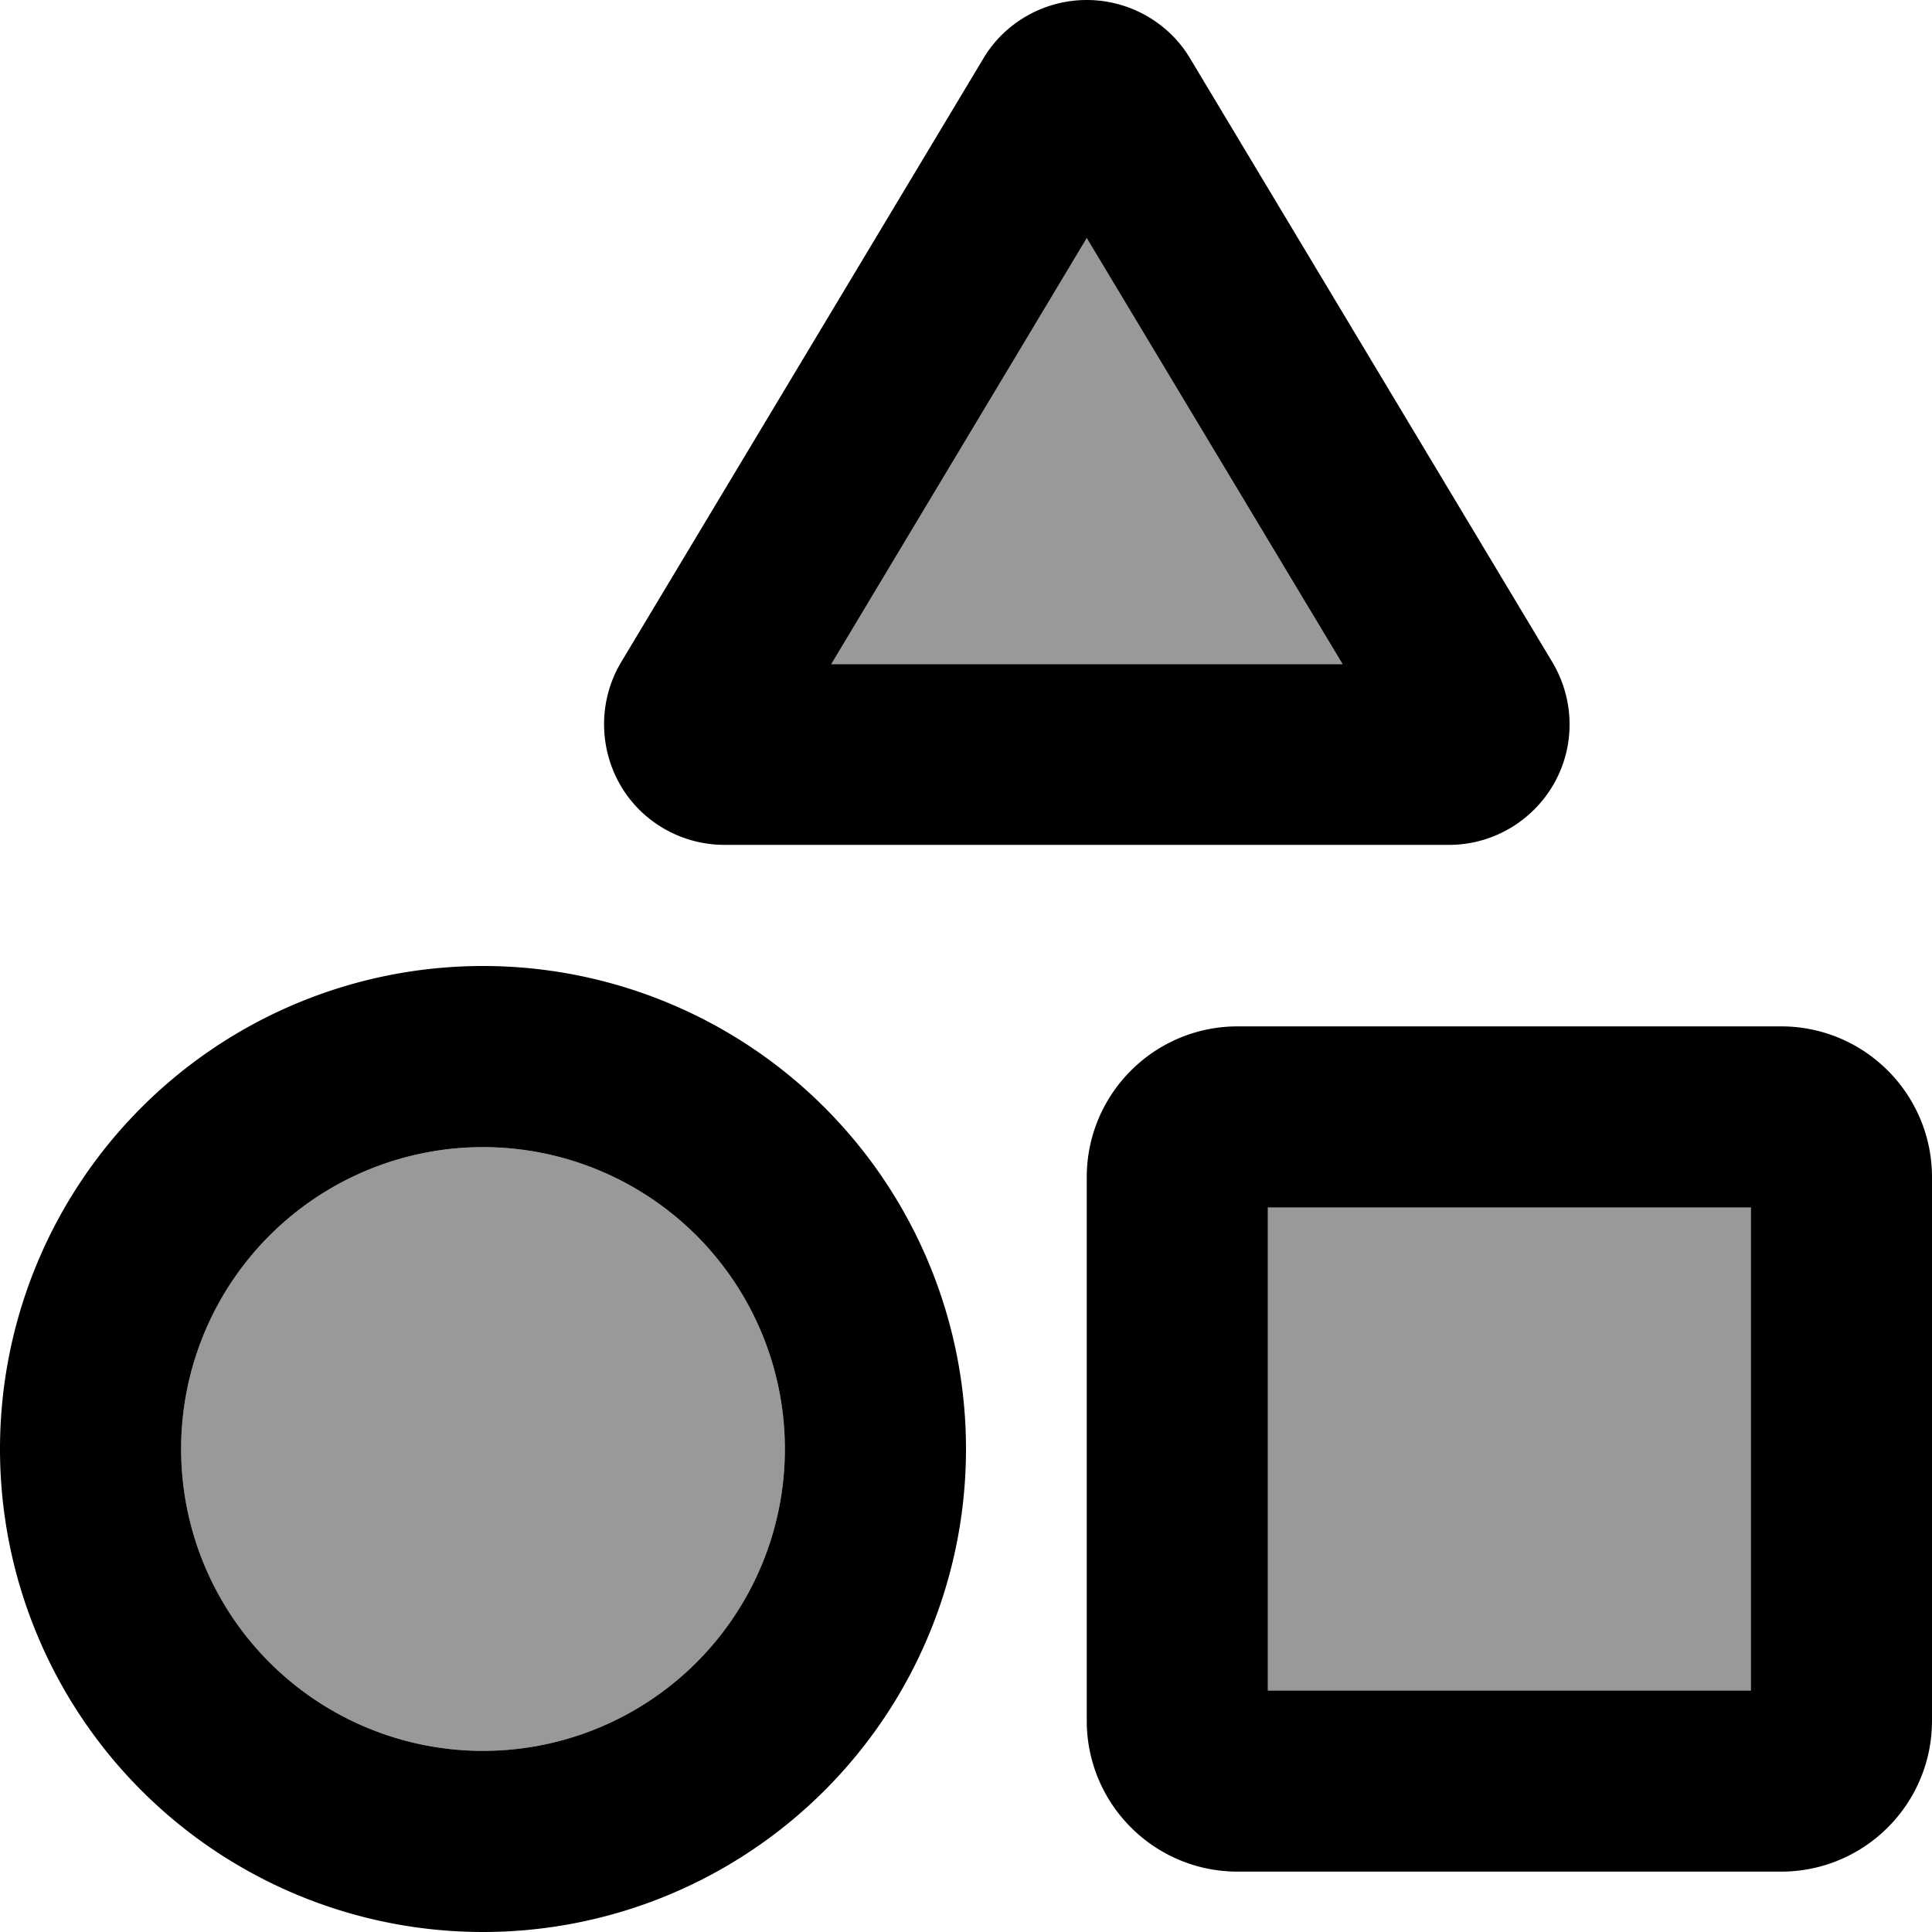
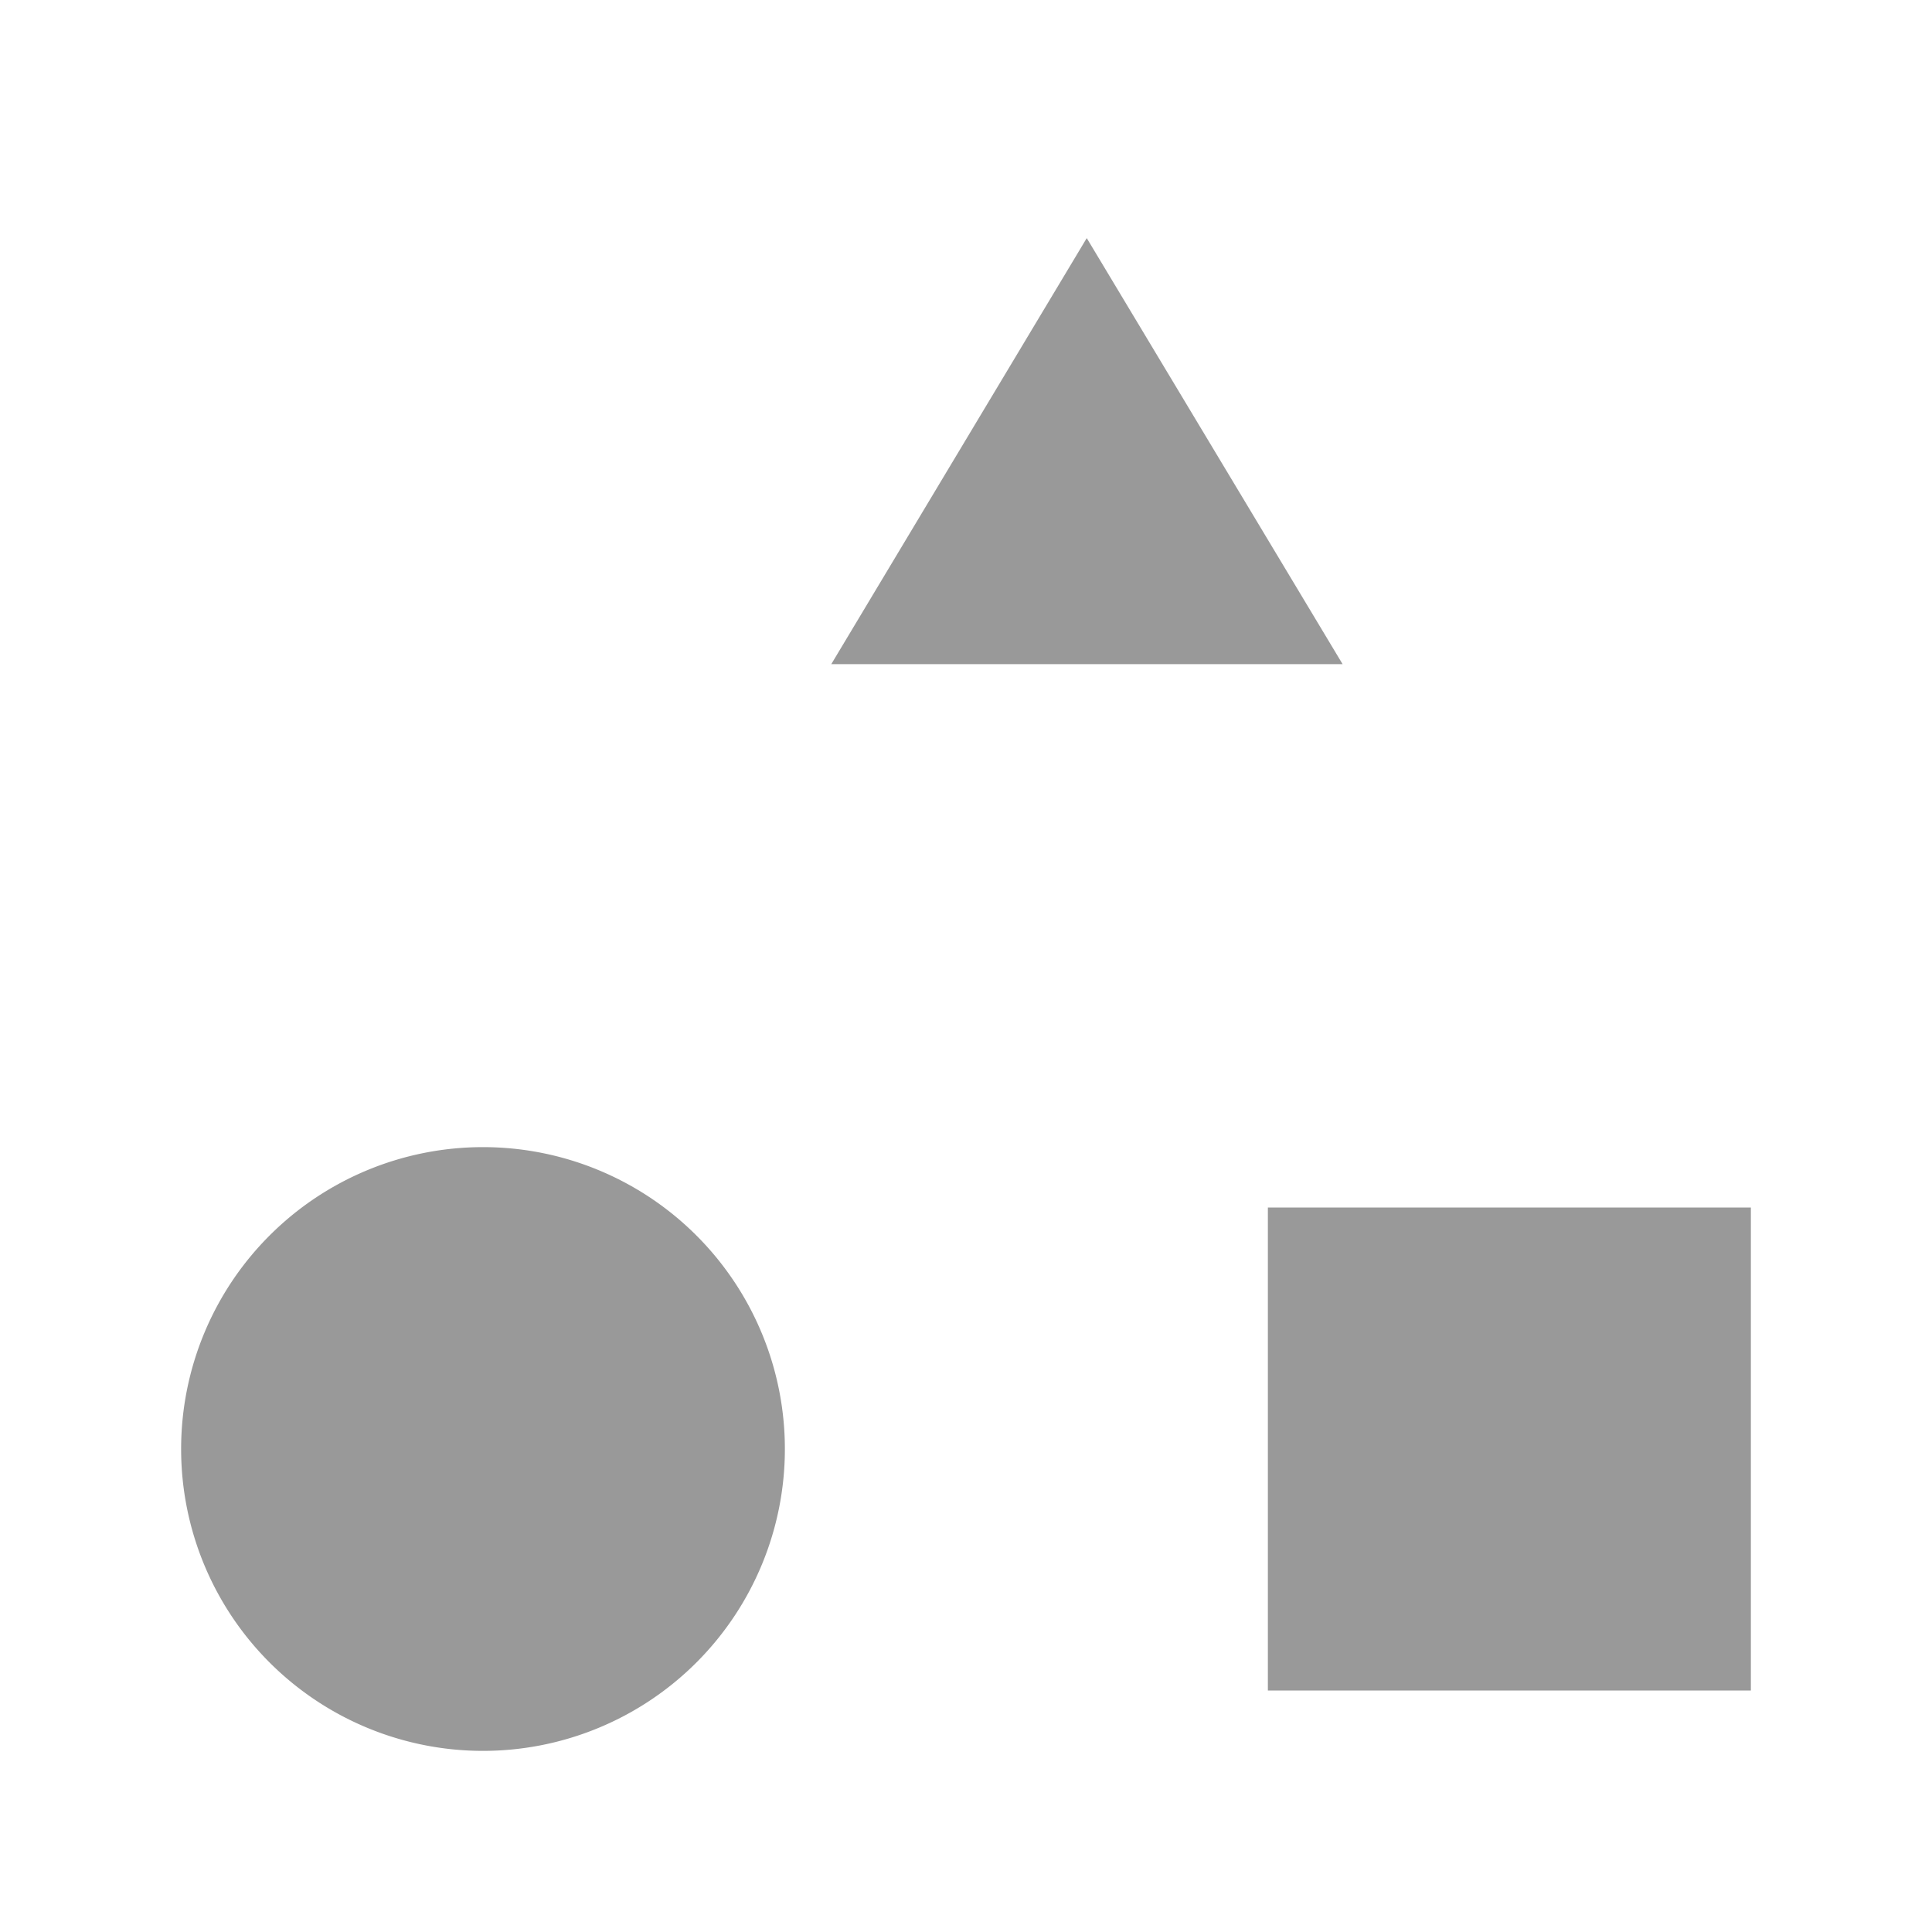
<svg xmlns="http://www.w3.org/2000/svg" viewBox="0 0 512 512">
  <defs>
    <style>.fa-secondary{opacity:.4}</style>
  </defs>
  <path class="fa-secondary" d="M48 384a80 80 0 1 0 160 0A80 80 0 1 0 48 384zM220.3 176l135.5 0L288 63.1 220.3 176zM336 320l0 128 128 0 0-128-128 0z" />
-   <path class="fa-primary" d="M288 63.1L220.3 176l135.5 0L288 63.1zM411.4 175.5c5.9 9.9 6.1 22.2 .4 32.2s-16.3 16.2-27.8 16.2l-192 0c-11.5 0-22.2-6.2-27.8-16.2s-5.5-22.3 .4-32.2l96-160C266.3 5.9 276.8 0 288 0s21.7 5.9 27.4 15.5l96 160zM464 320l-128 0 0 128 128 0 0-128zM328 272l144 0c22.1 0 40 17.9 40 40l0 144c0 22.1-17.9 40-40 40l-144 0c-22.1 0-40-17.9-40-40l0-144c0-22.1 17.9-40 40-40zM208 384A80 80 0 1 0 48 384a80 80 0 1 0 160 0zM0 384a128 128 0 1 1 256 0A128 128 0 1 1 0 384z" />
</svg>